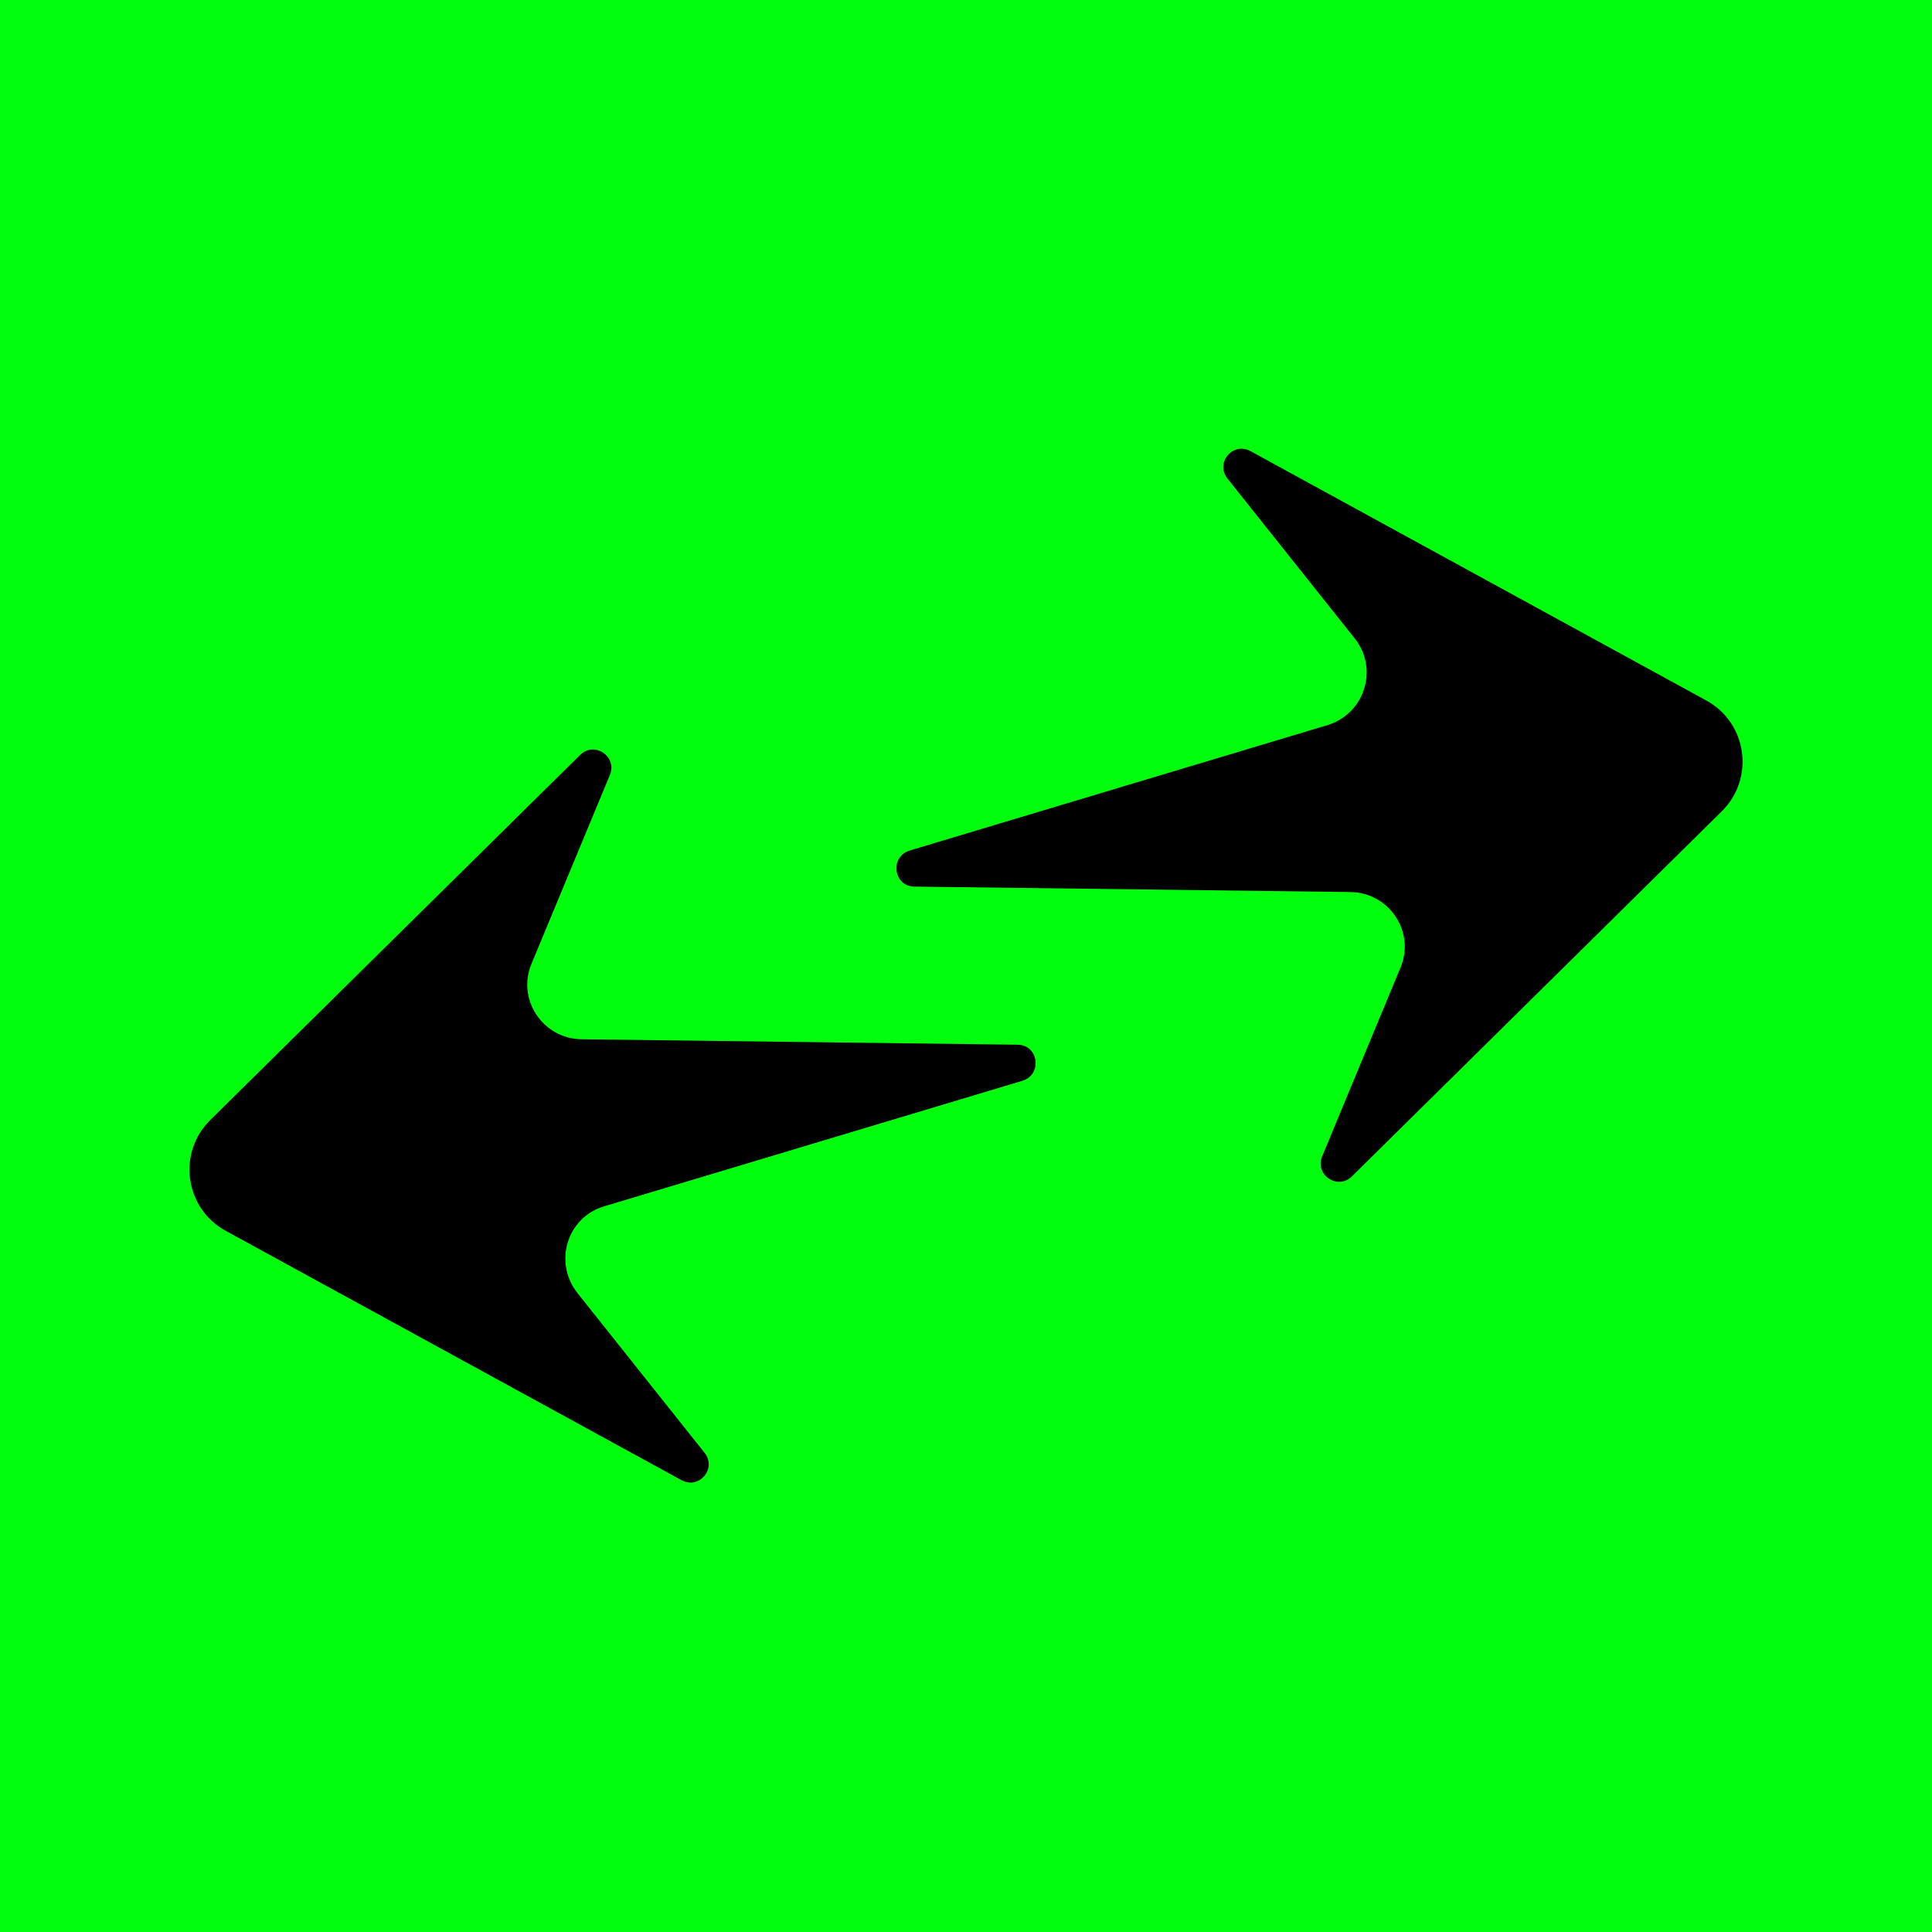
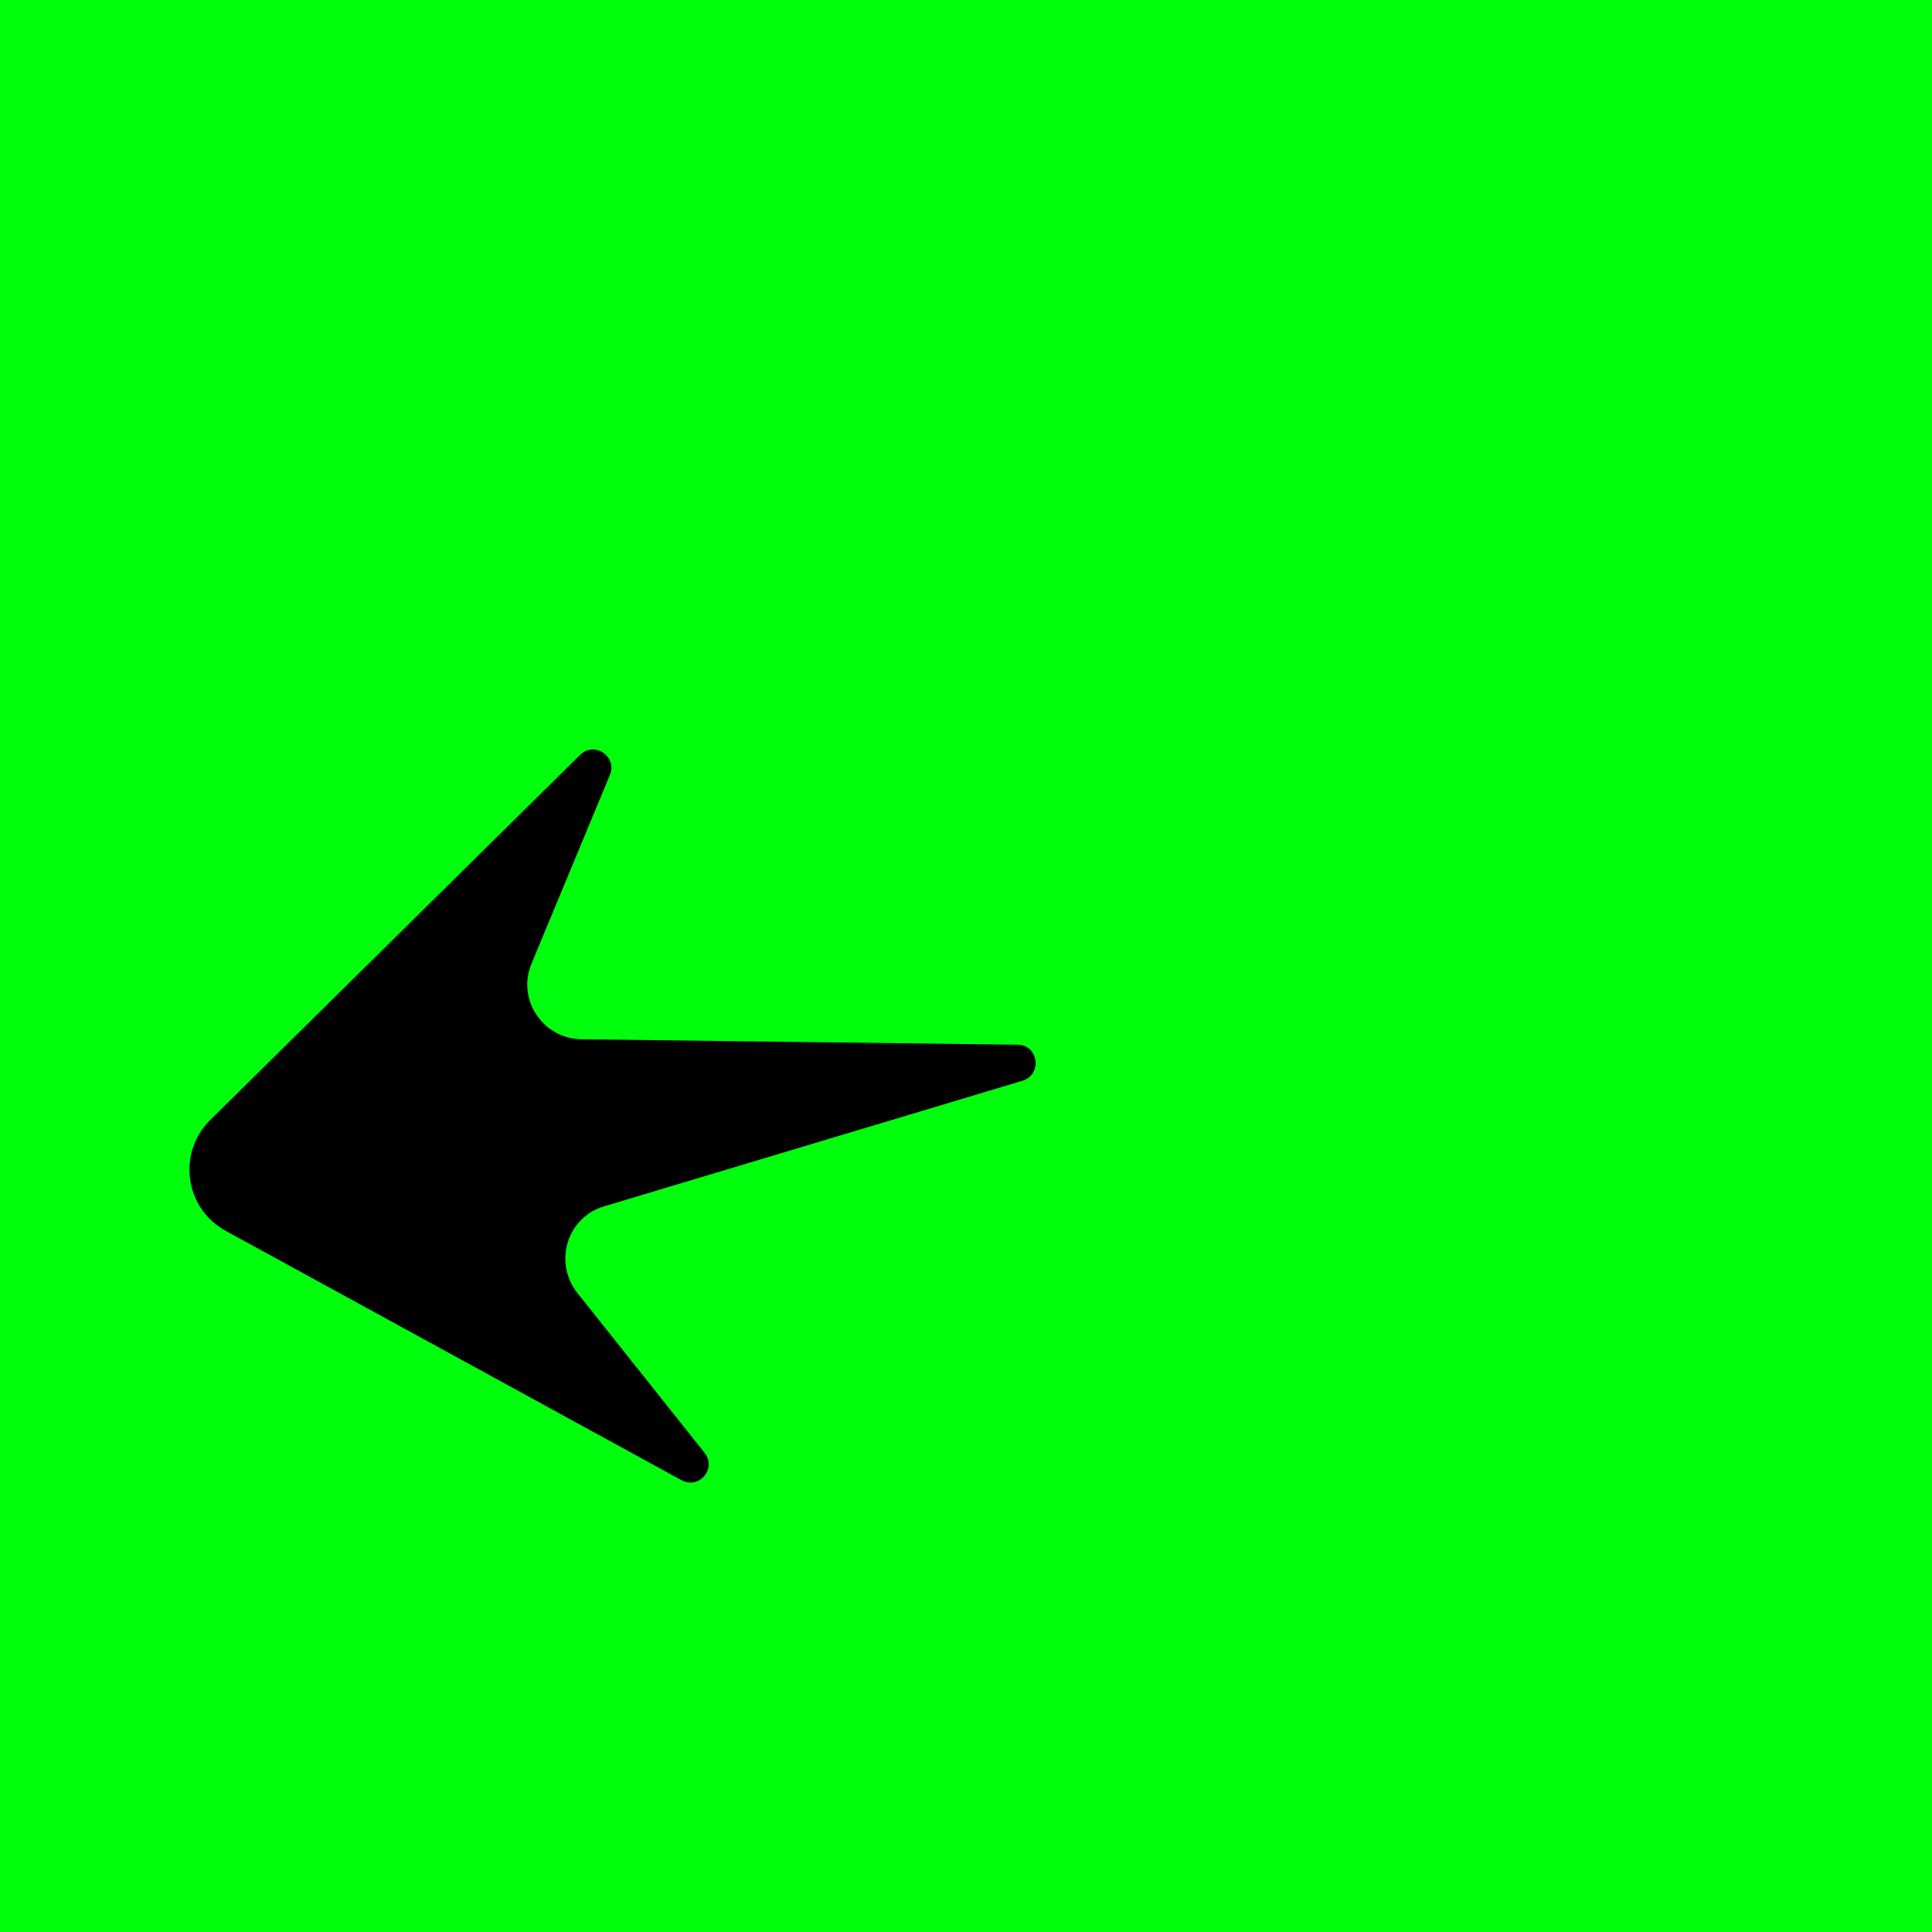
<svg xmlns="http://www.w3.org/2000/svg" version="1.1" id="Calque_1" x="0px" y="0px" viewBox="0 0 283.5 283.5" style="enable-background:new 0 0 283.5 283.5;" xml:space="preserve">
  <style type="text/css">
	.st0{fill:#00FF0C;}
</style>
  <rect class="st0" width="283.5" height="283.5" />
  <g>
    <g>
-       <path d="M205.5,142L194,169.7c-1.1,2.7,2.3,5,4.4,2.9l54.3-53.6c4.8-4.8,3.7-12.9-2.3-16.2l-66.9-36.6c-2.6-1.4-5.2,1.7-3.4,4    l18.7,23.5c3.5,4.4,1.5,11-4,12.7l-61.3,18.4c-3,0.9-2.4,5.3,0.7,5.3l64,0.8C203.9,131,207.7,136.8,205.5,142z" />
      <path d="M84.7,189.7l18.7,23.5c1.8,2.3-0.8,5.4-3.4,4l-66.9-36.6c-6-3.3-7.1-11.4-2.3-16.2l54.3-53.6c2.1-2.1,5.5,0.2,4.4,2.9    l-11.5,27.7c-2.2,5.2,1.6,11,7.3,11.1l64,0.8c3.1,0,3.7,4.4,0.7,5.3L88.7,177C83.2,178.6,81.2,185.2,84.7,189.7z" />
    </g>
  </g>
</svg>